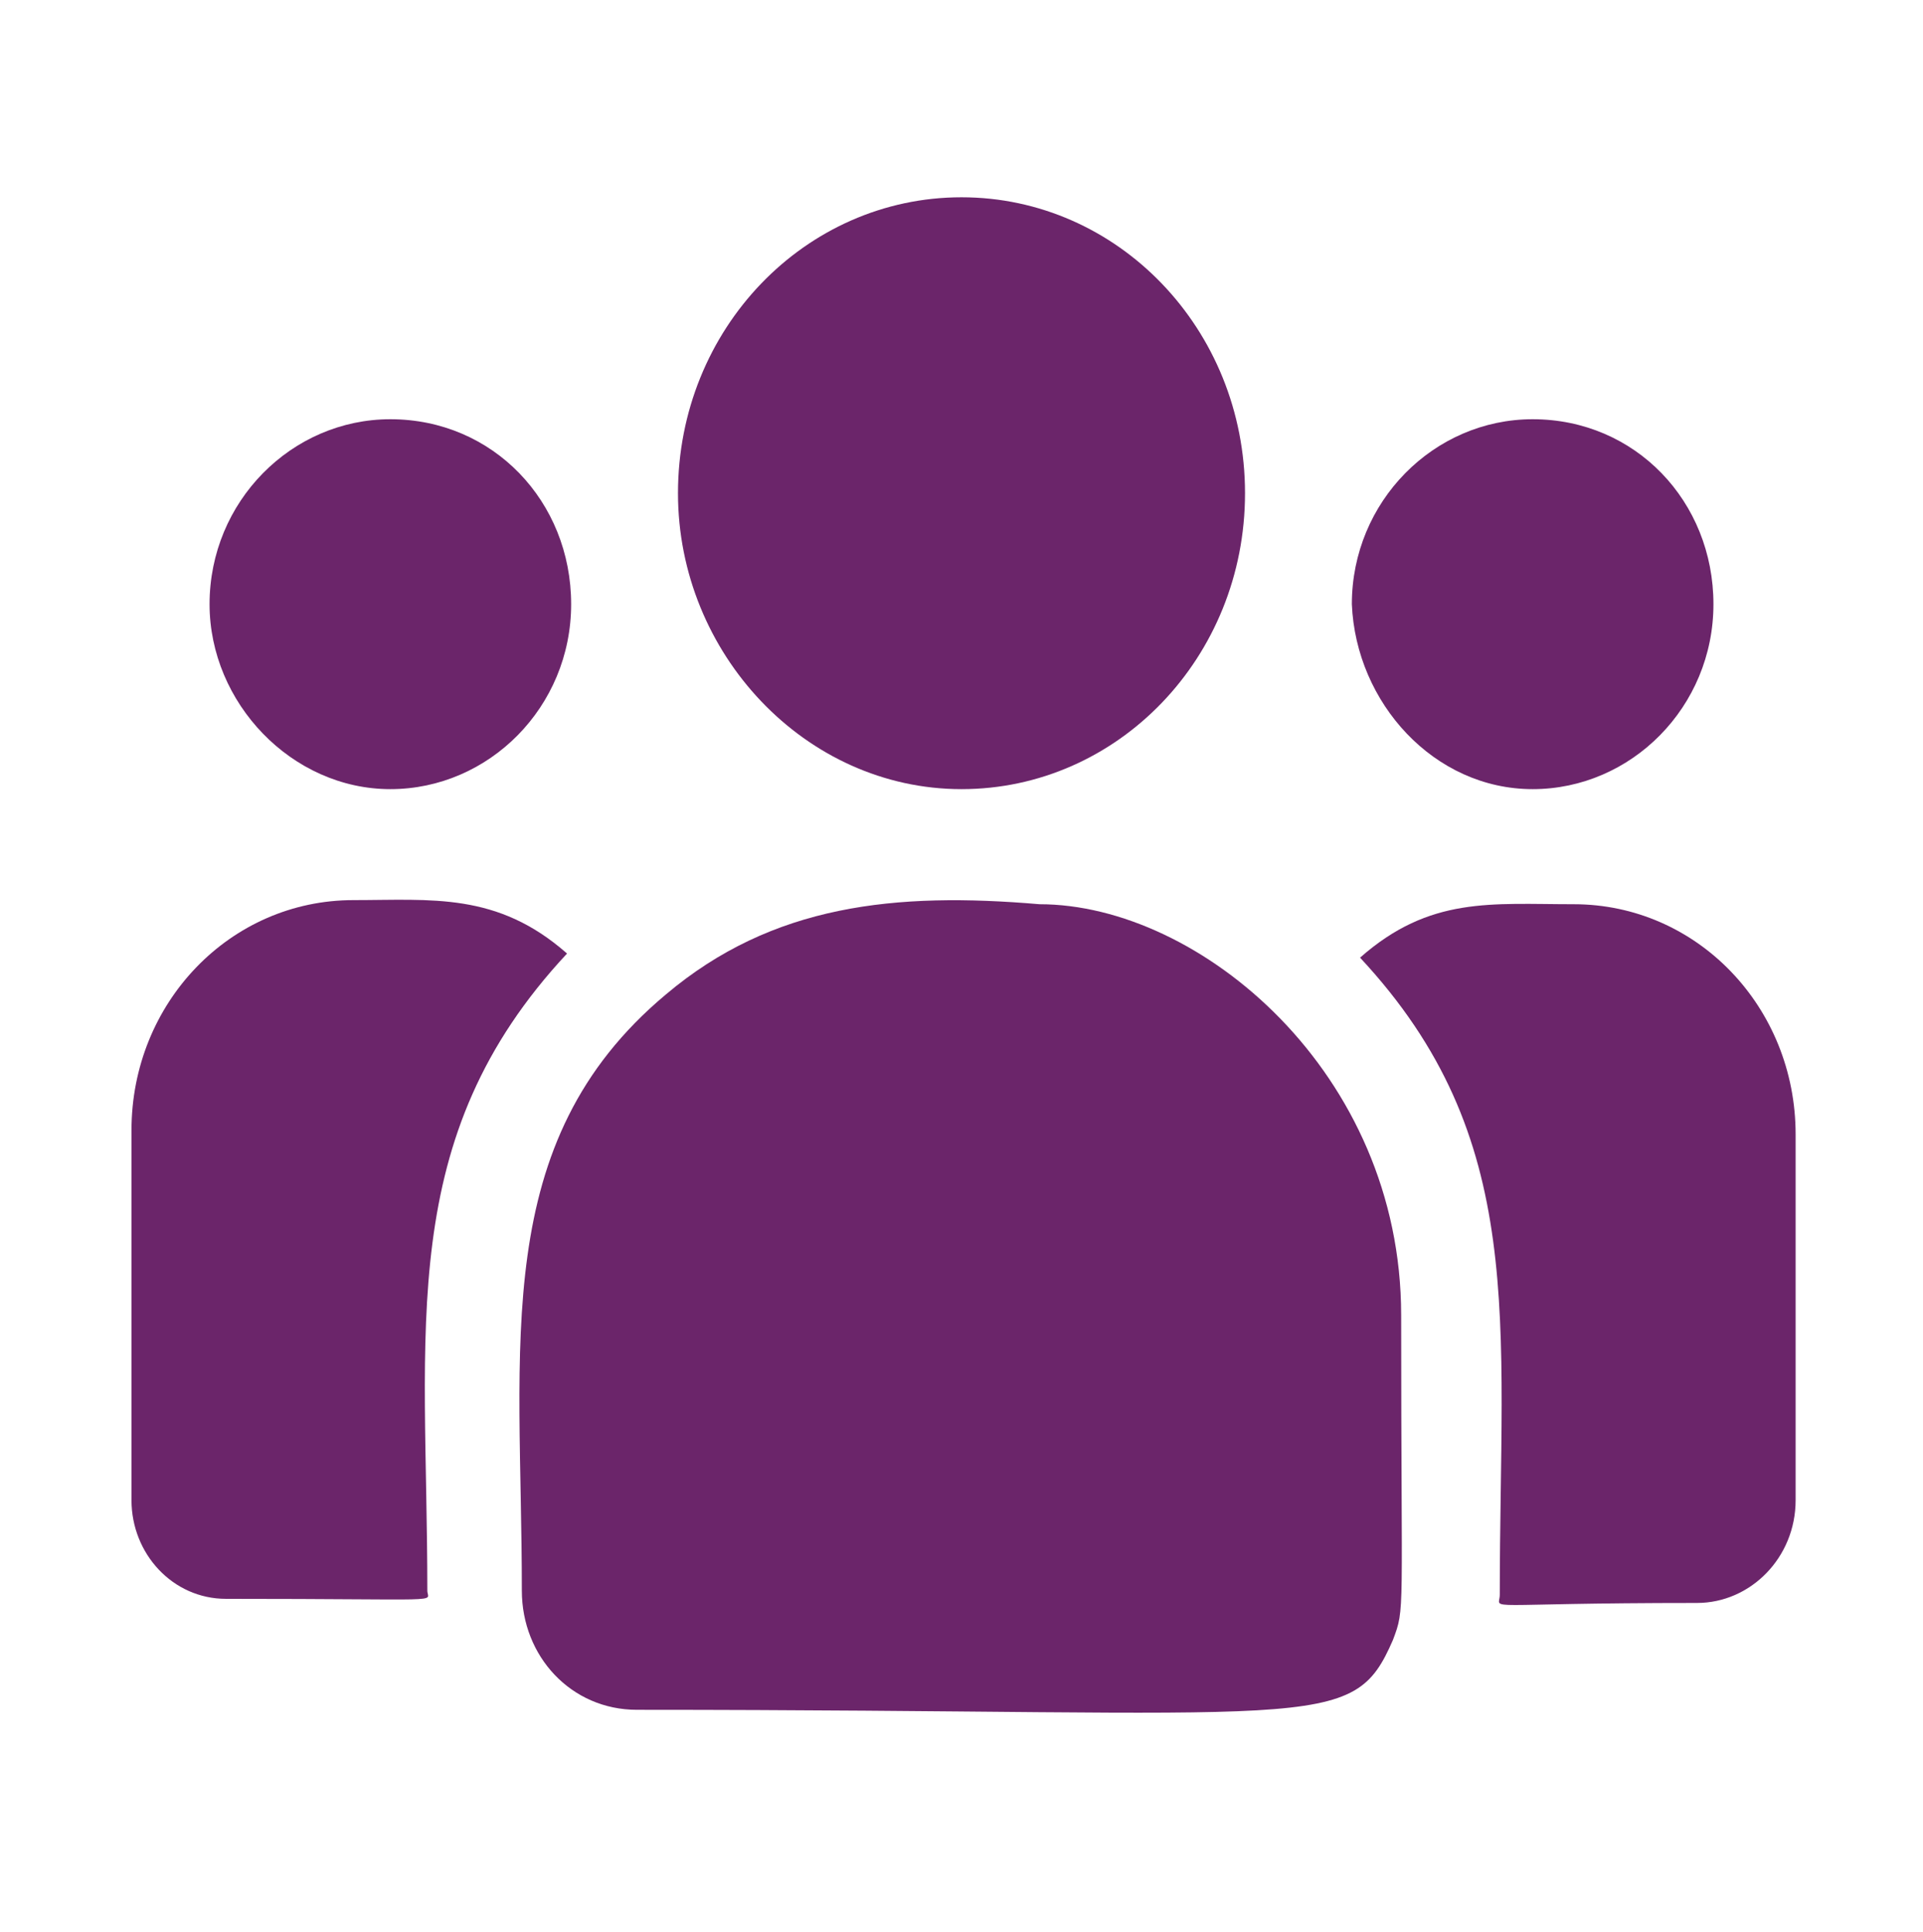
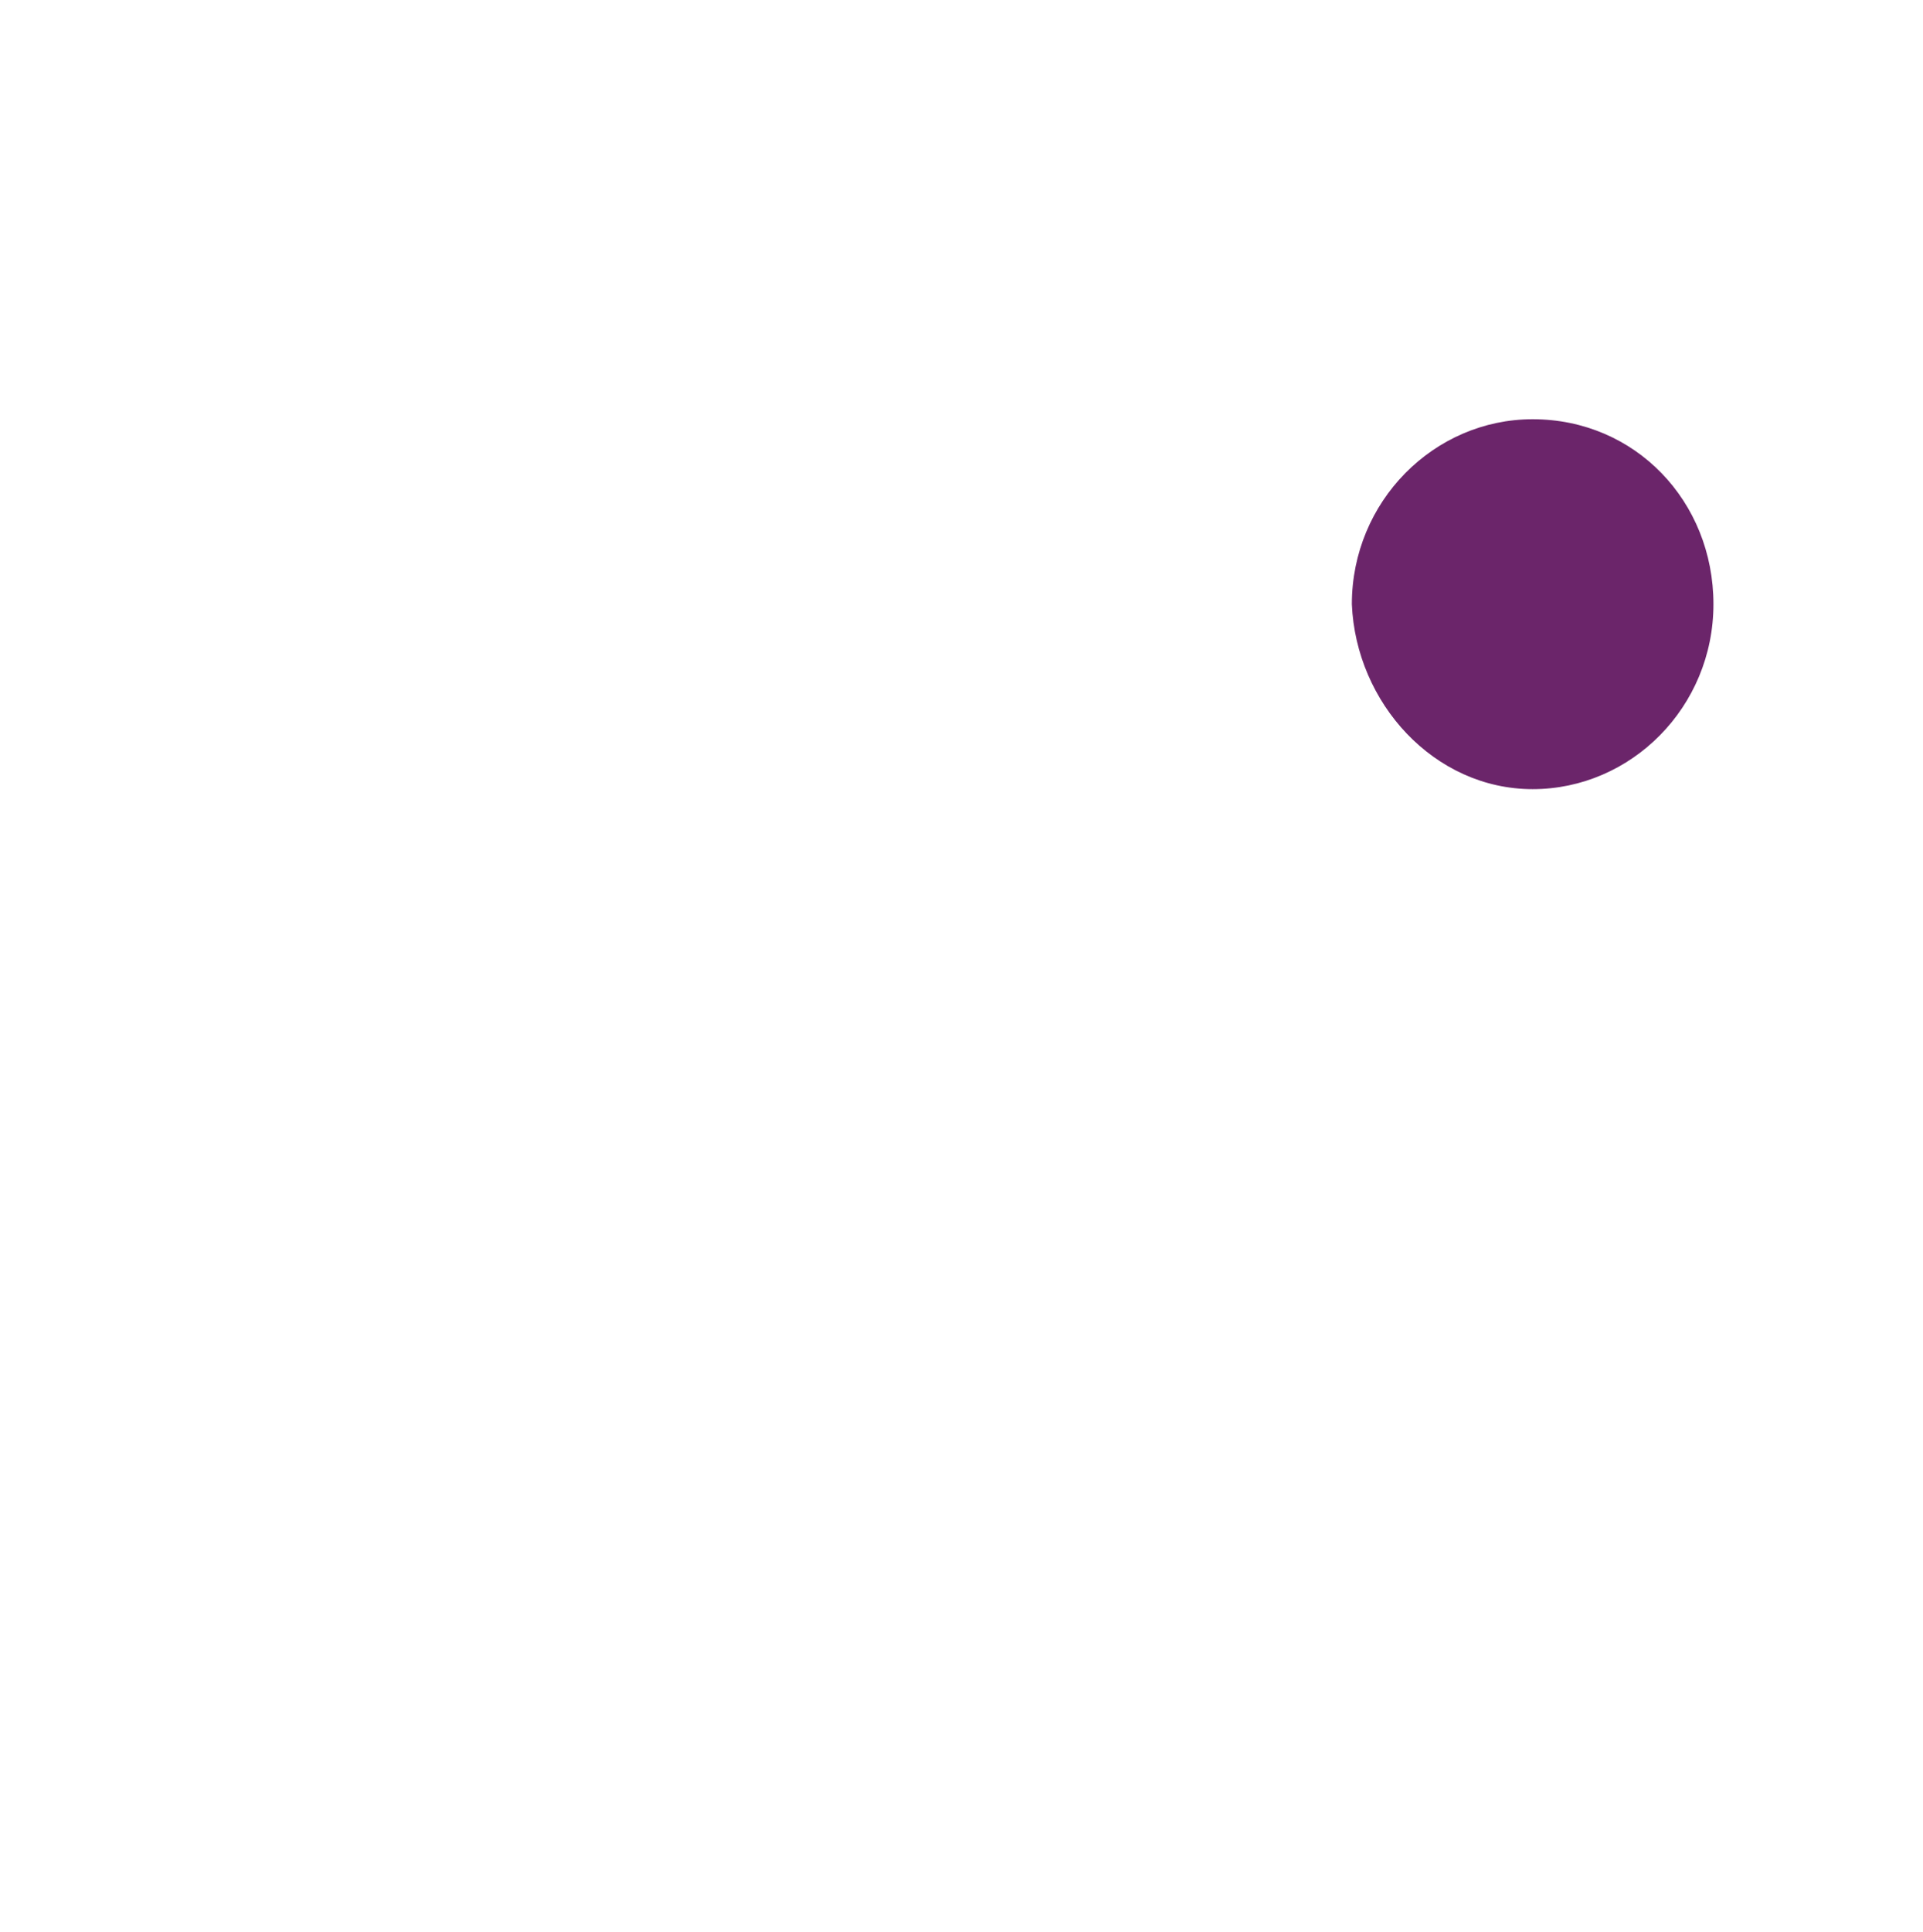
<svg xmlns="http://www.w3.org/2000/svg" version="1.1" id="Layer_1" x="0px" y="0px" viewBox="0 0 46.8 47" style="enable-background:new 0 0 46.8 47;" xml:space="preserve">
  <style type="text/css">
	.st0{fill:#6B256A;}
</style>
-   <path class="st0" d="M23.4,19.2c3.8,0,6.9-3.2,6.9-7.2c0-4-3.1-7.2-6.9-7.2c-3.8,0-6.9,3.2-6.9,7.2C16.5,15.9,19.6,19.2,23.4,19.2z" />
  <path class="st0" d="M37.3,19.2c2.4,0,4.4-2,4.4-4.5c0-2.5-1.9-4.5-4.4-4.5c-2.4,0-4.4,2-4.4,4.5C33,17.1,34.9,19.2,37.3,19.2z" />
-   <path class="st0" d="M9.5,19.2c2.4,0,4.4-2,4.4-4.5c0-2.5-1.9-4.5-4.4-4.5c-2.4,0-4.4,2-4.4,4.5C5.1,17.1,7.1,19.2,9.5,19.2z" />
-   <path class="st0" d="M13.8,23.2c-1.7-1.5-3.3-1.3-5.2-1.3c-3,0-5.4,2.5-5.4,5.6v9c0,1.3,1,2.4,2.3,2.4c5.5,0,4.9,0.1,4.9-0.2  C10.4,32.3,9.6,27.7,13.8,23.2z" />
-   <path class="st0" d="M25.3,22c-3.5-0.3-6.5,0-9.1,2.2c-4.3,3.6-3.5,8.5-3.5,14.5c0,1.6,1.2,2.9,2.8,2.9c16.7,0,17.4,0.6,18.4-1.7  c0.3-0.8,0.2-0.5,0.2-7.9C34.1,26.1,29.2,22,25.3,22z" />
-   <path class="st0" d="M38.3,22c-2,0-3.5-0.2-5.2,1.3c4.1,4.4,3.4,8.8,3.4,15.5c0,0.4-0.6,0.2,4.8,0.2c1.3,0,2.4-1.1,2.4-2.5v-8.9  C43.7,24.5,41.3,22,38.3,22z" />
</svg>